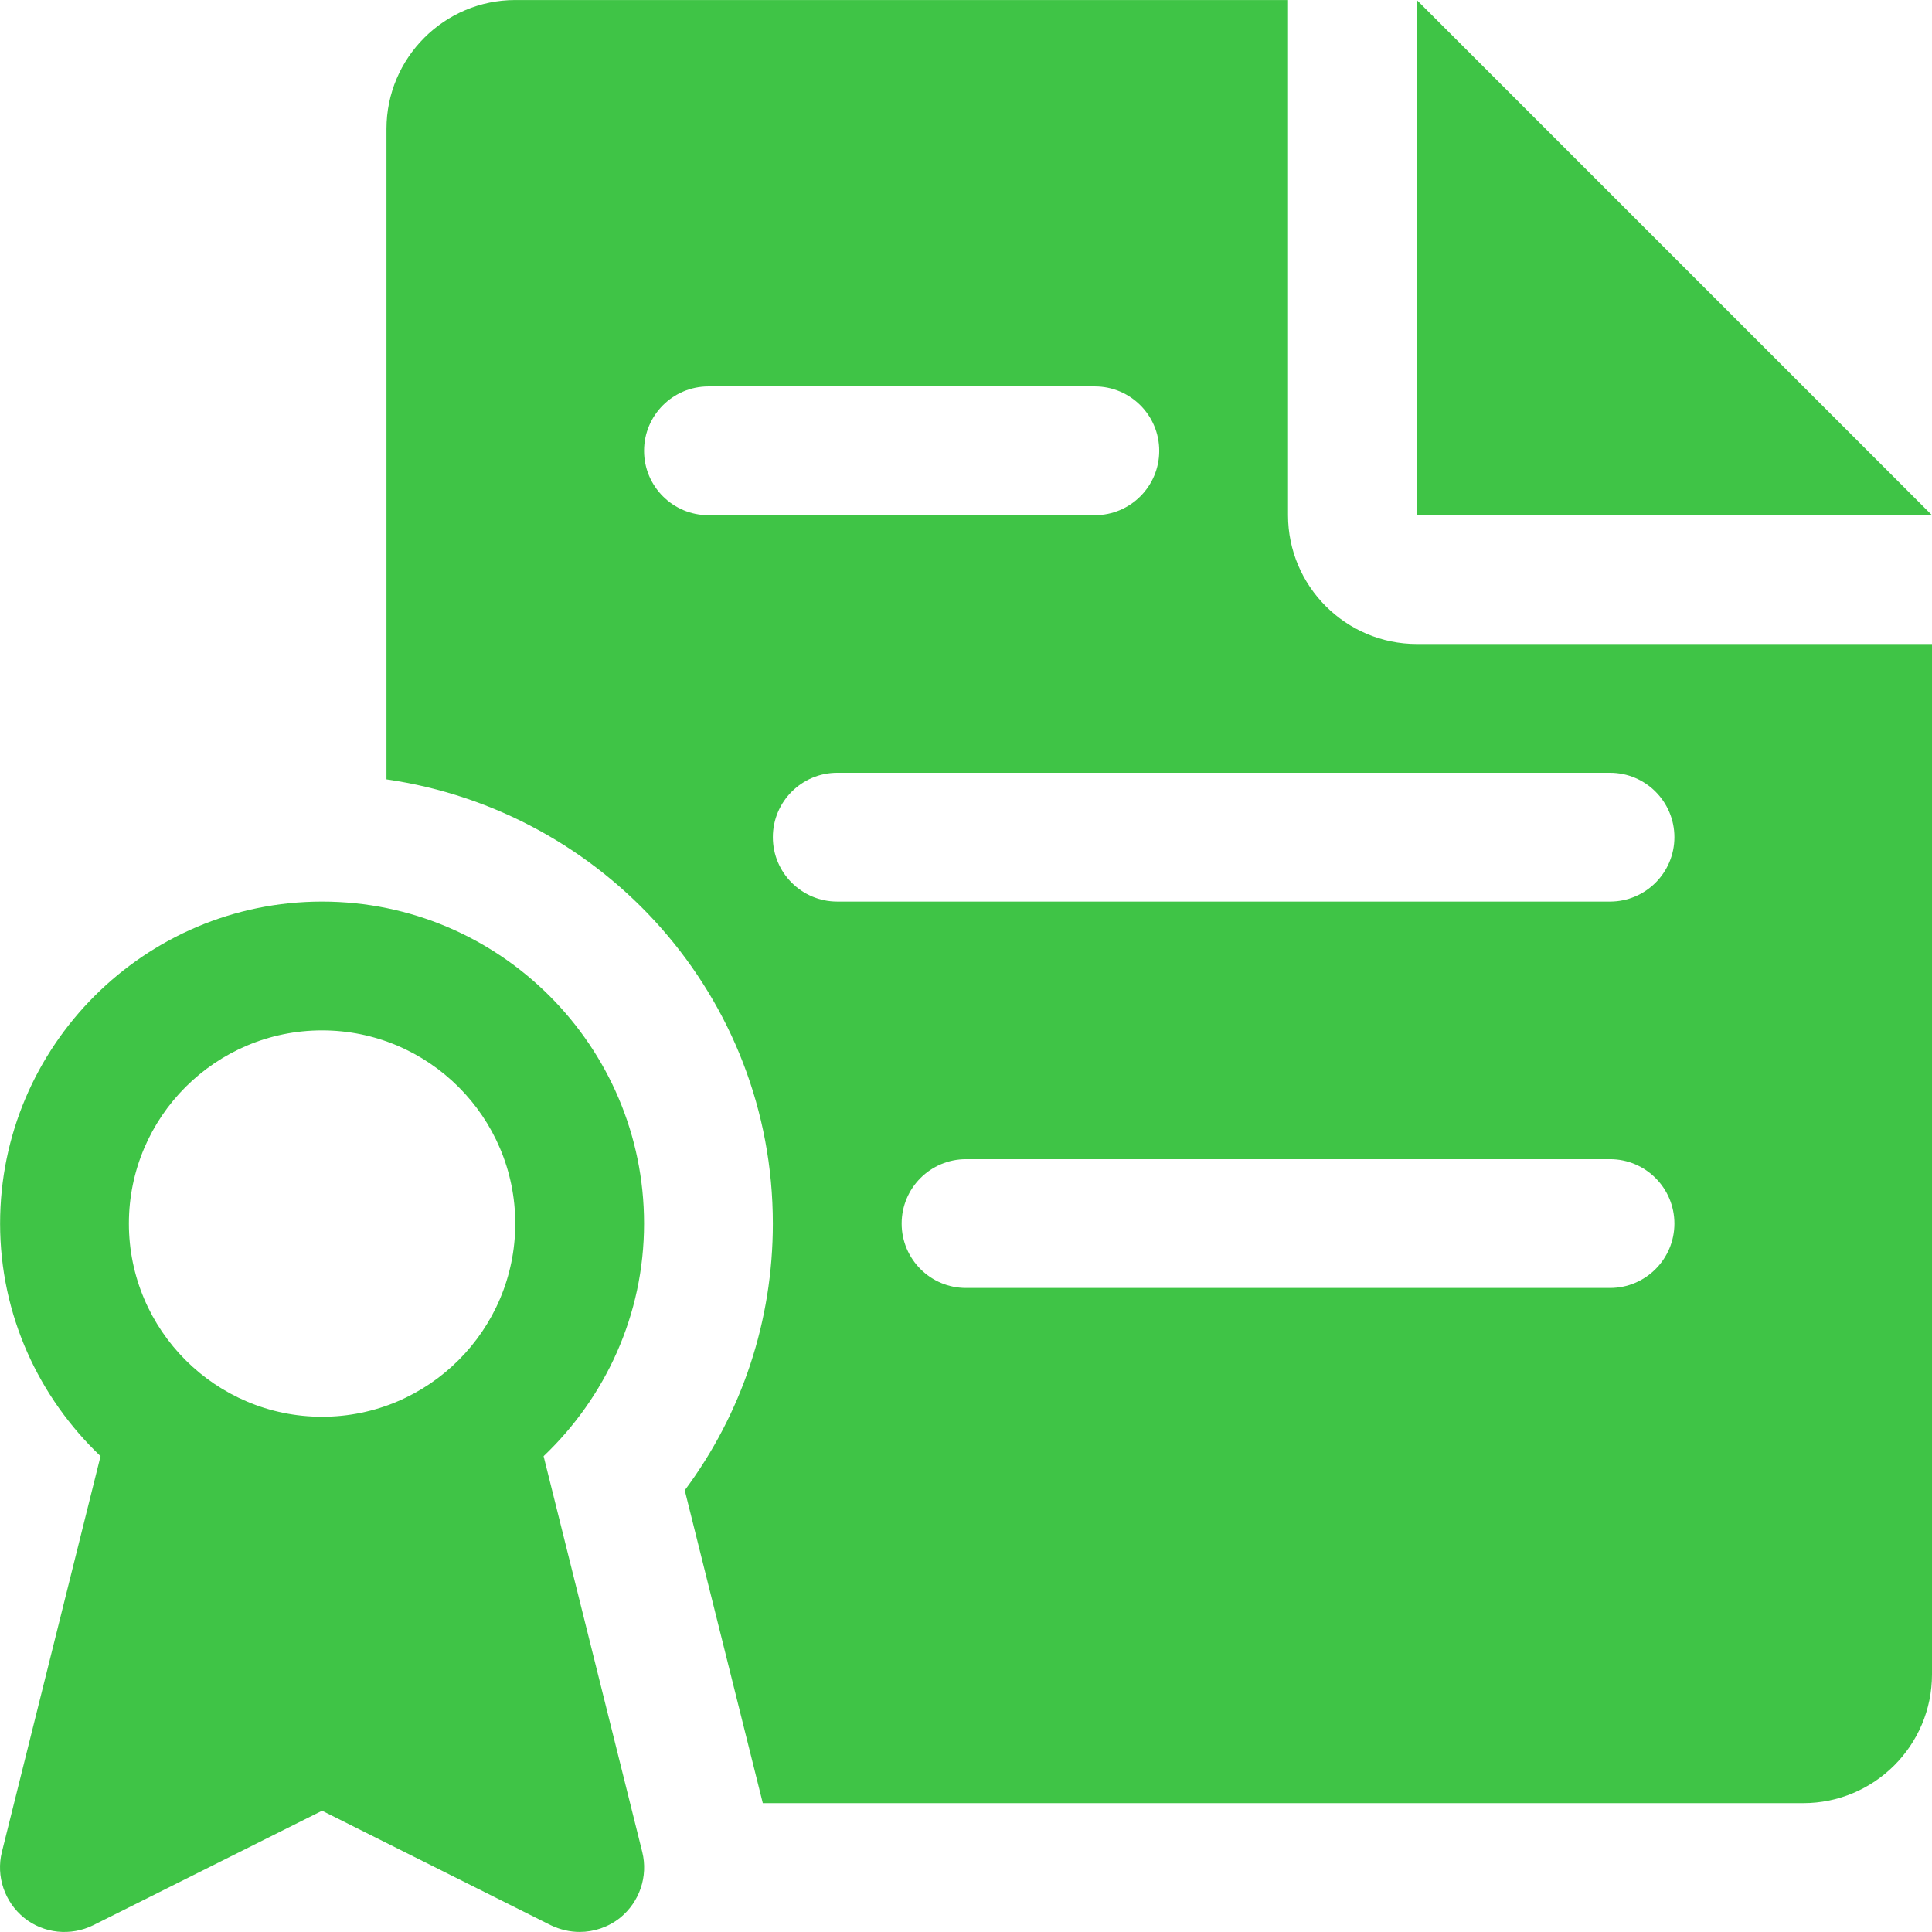
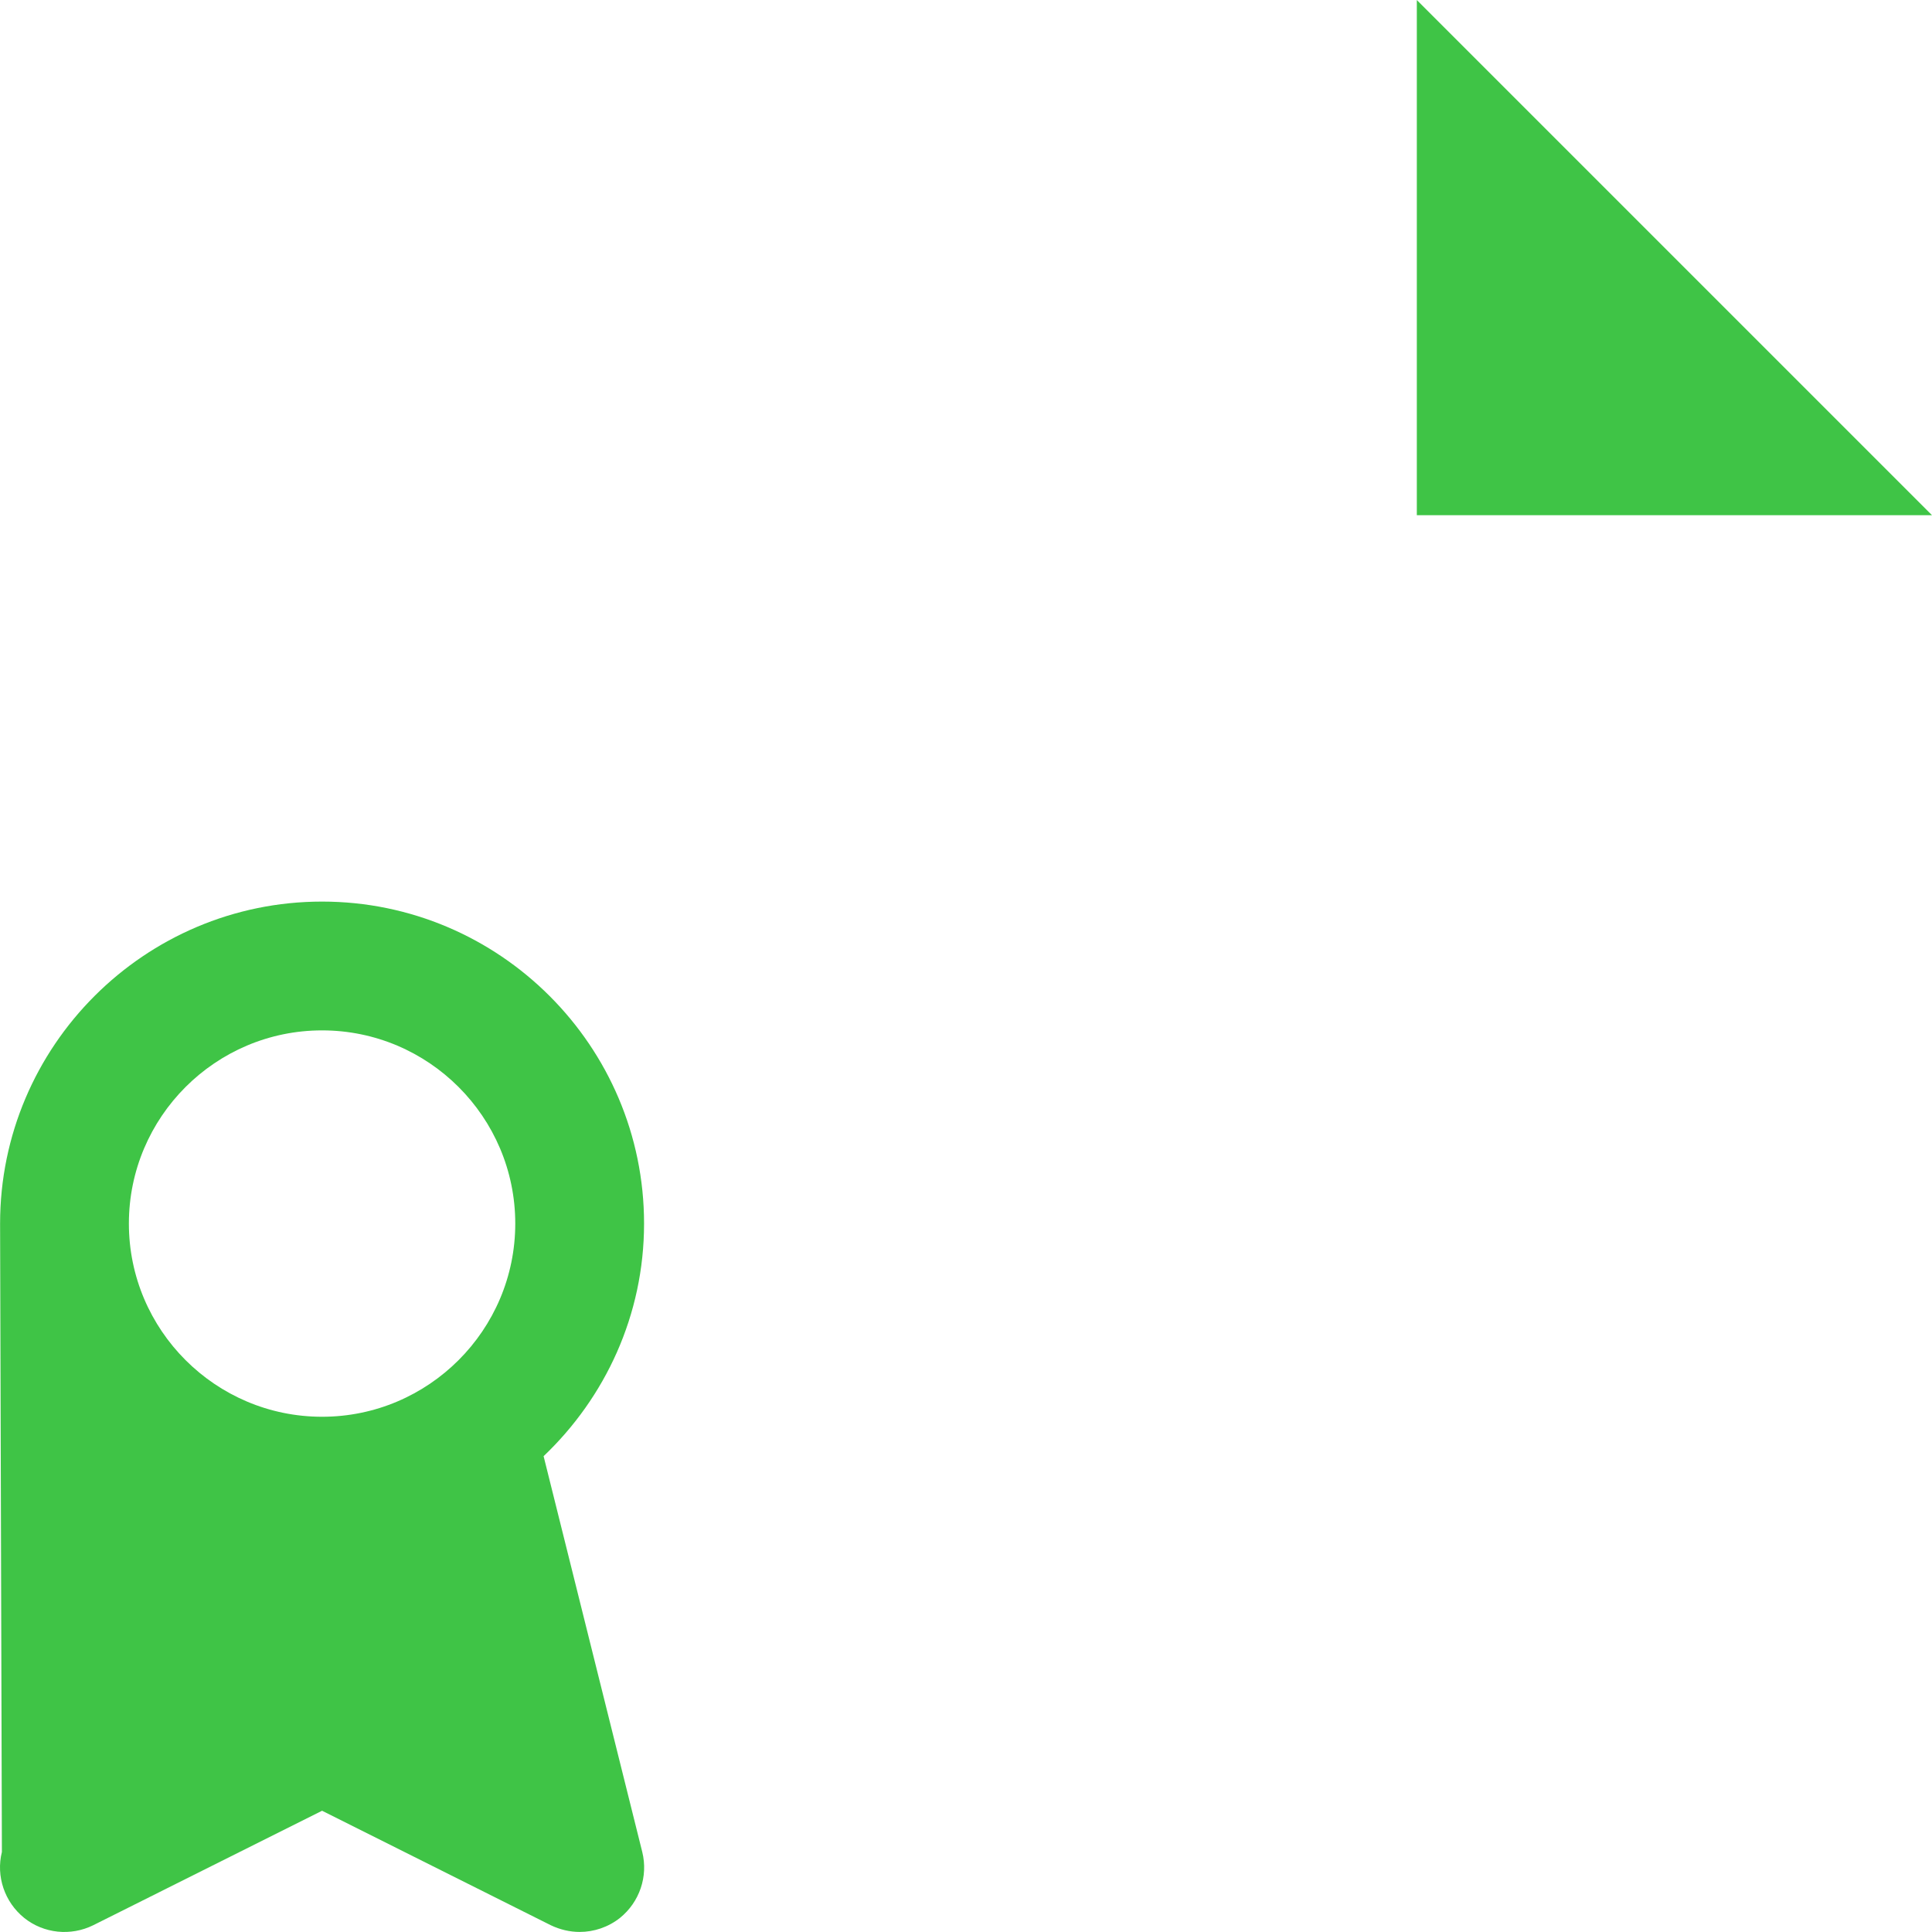
<svg xmlns="http://www.w3.org/2000/svg" width="512" height="512" x="0" y="0" viewBox="0 0 480.022 480.022" style="enable-background:new 0 0 512 512" xml:space="preserve" class="">
  <g>
-     <path d="M96.022 304.007zM352.022.007v128h128zM159.574 460.135l-24.512-98.336c15.296-14.56 24.96-35.04 24.96-57.792 0-44.096-35.904-80-80-80s-80 35.904-80 80c0 22.752 9.664 43.232 24.96 57.792L.47 460.135c-1.504 6.048.672 12.448 5.536 16.384 4.864 3.904 11.584 4.576 17.152 1.824l56.864-28.448 56.832 28.448c2.272 1.088 4.736 1.664 7.168 1.664 3.552 0 7.104-1.184 10.016-3.488 4.864-3.936 7.04-10.304 5.536-16.384zM80.022 352.007c-26.464 0-48-21.536-48-48s21.536-48 48-48 48 21.536 48 48-21.536 48-48 48z" fill="#3fc446" data-original="#000000" class="" />
-     <path d="M352.022 160.007c-17.632 0-32-14.368-32-32v-128h-192c-17.632 0-32 14.368-32 32v161.632c54.144 7.84 96 54.08 96 110.368 0 24.192-7.68 47.168-21.888 66.272l19.392 77.728h258.496c17.664 0 32-14.336 32-32v-256h-128zm-176-32c-8.832 0-16-7.168-16-16s7.168-16 16-16h96c8.832 0 16 7.168 16 16s-7.168 16-16 16h-96zm224 192h-160c-8.832 0-16-7.168-16-16s7.168-16 16-16h160c8.832 0 16 7.168 16 16s-7.168 16-16 16zm0-96h-192c-8.832 0-16-7.168-16-16s7.168-16 16-16h192c8.832 0 16 7.168 16 16s-7.168 16-16 16z" fill="#3fc446" data-original="#000000" class="" />
+     <path d="M96.022 304.007zM352.022.007v128h128zM159.574 460.135l-24.512-98.336c15.296-14.56 24.96-35.04 24.96-57.792 0-44.096-35.904-80-80-80s-80 35.904-80 80L.47 460.135c-1.504 6.048.672 12.448 5.536 16.384 4.864 3.904 11.584 4.576 17.152 1.824l56.864-28.448 56.832 28.448c2.272 1.088 4.736 1.664 7.168 1.664 3.552 0 7.104-1.184 10.016-3.488 4.864-3.936 7.04-10.304 5.536-16.384zM80.022 352.007c-26.464 0-48-21.536-48-48s21.536-48 48-48 48 21.536 48 48-21.536 48-48 48z" fill="#3fc446" data-original="#000000" class="" />
  </g>
</svg>